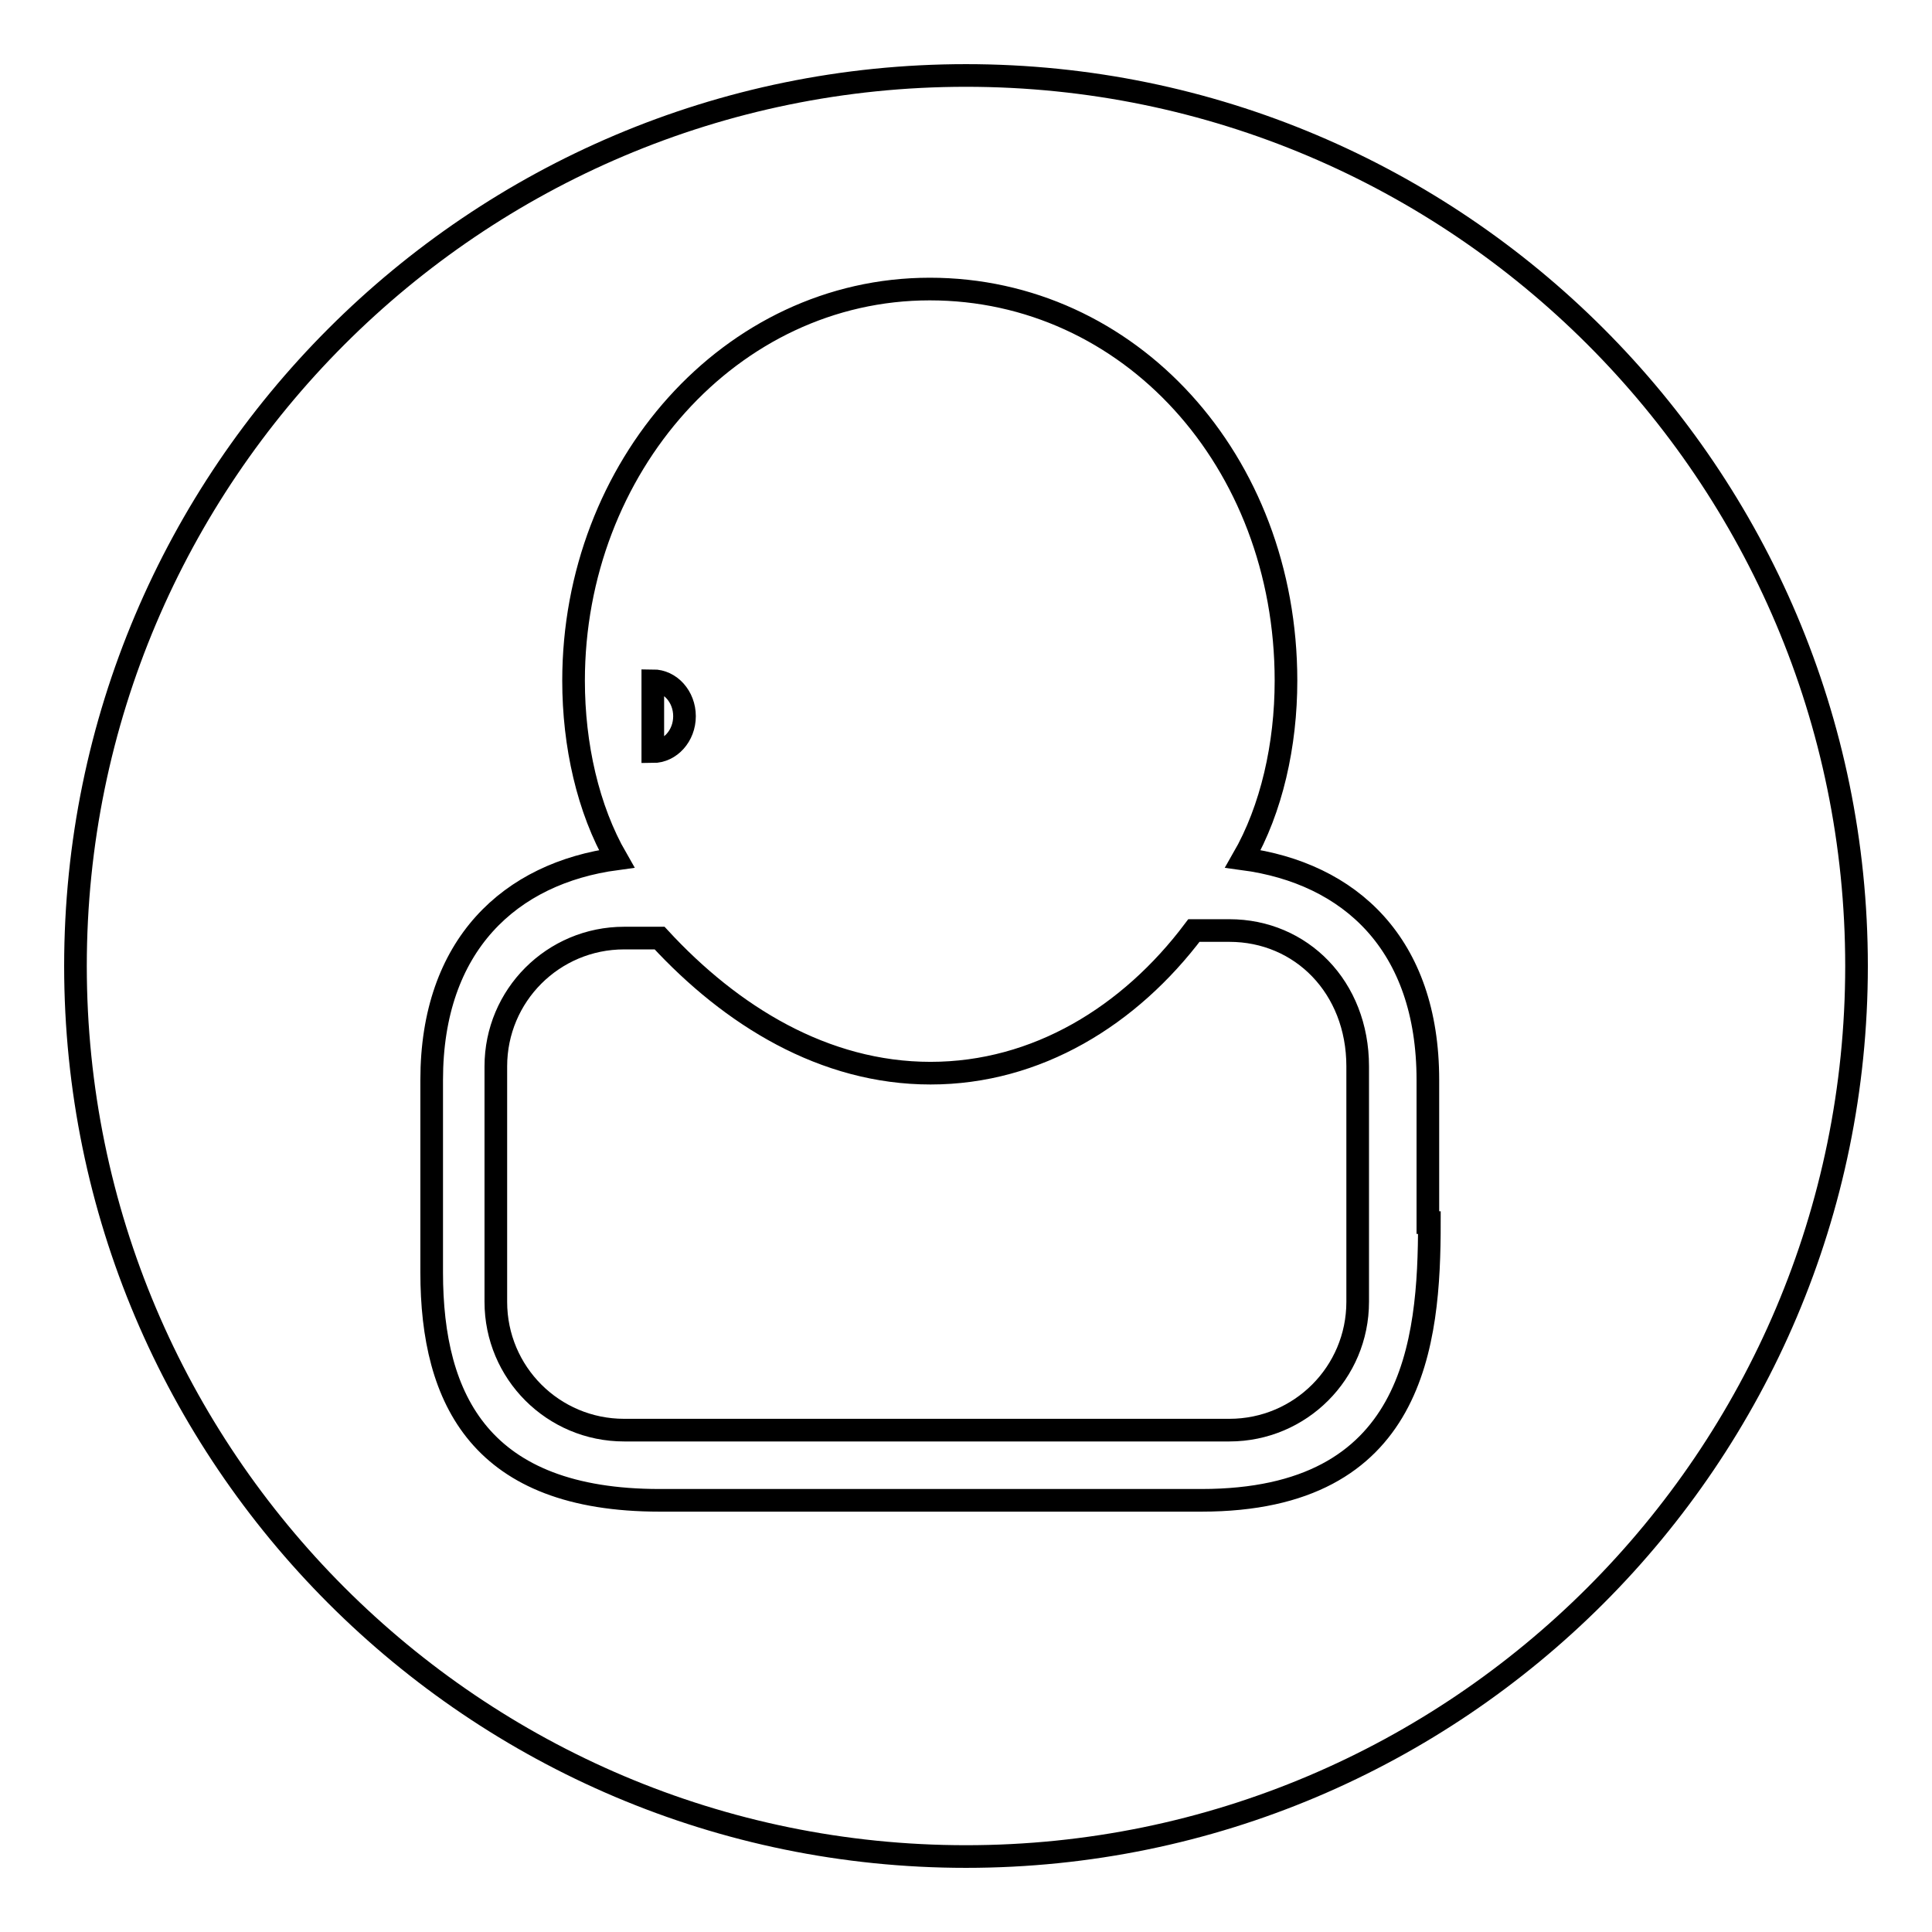
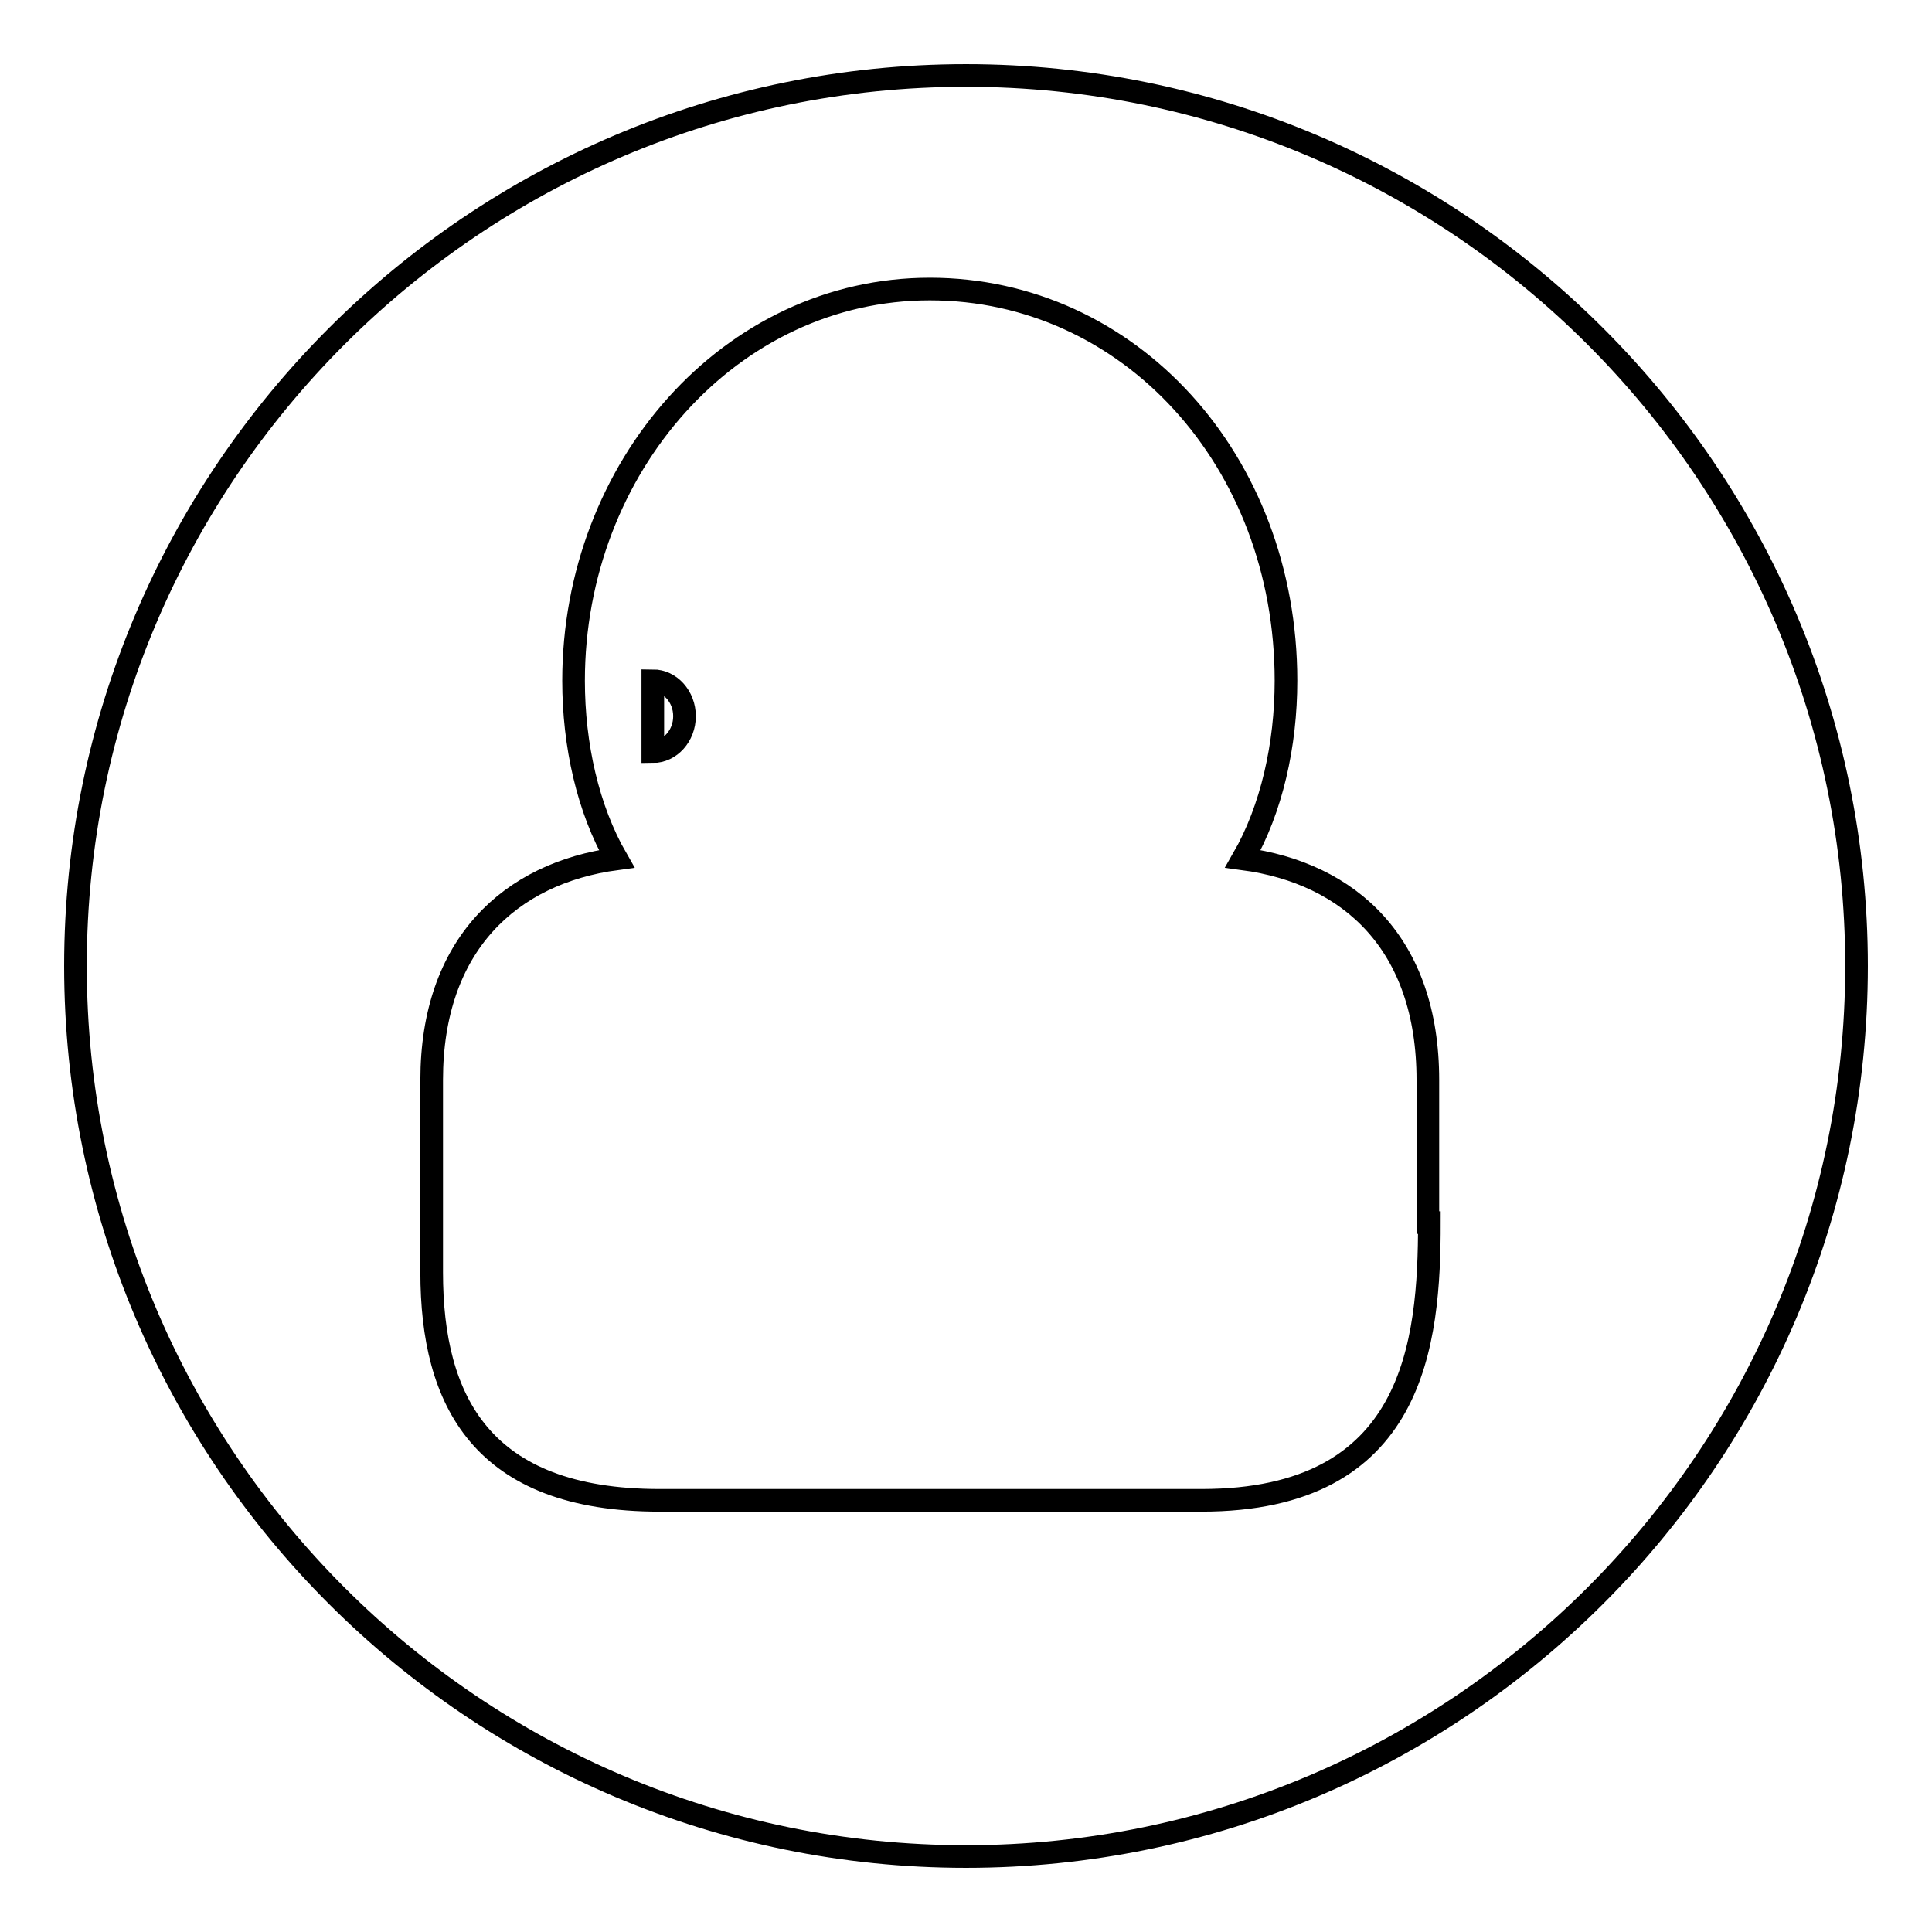
<svg xmlns="http://www.w3.org/2000/svg" version="1.1" x="0px" y="0px" viewBox="0 0 256 256" enable-background="new 0 0 256 256" xml:space="preserve">
  <g>
    <g>
-       <path stroke-width="3" fill-opacity="0" stroke="#000000" d="M162.9,123.3h-4.7c-8.5,11.3-20.8,18.9-34.9,18.9s-26.4-7.6-35.9-17.9h-4.7c-9.4,0-17,7.6-17,17v31.2c0,9.4,7.6,17,17,17h80.2c9.4,0,17-7.6,17-17v-31.2C179.9,130.8,172.4,123.3,162.9,123.3z" />
-       <path stroke-width="3" fill-opacity="0" stroke="#000000" d="M86.5,90.2c2.3,0,4.2,2.1,4.2,4.7s-1.9,4.7-4.2,4.7V90.2z" />
+       <path stroke-width="3" fill-opacity="0" stroke="#000000" d="M86.5,90.2c2.3,0,4.2,2.1,4.2,4.7s-1.9,4.7-4.2,4.7z" />
      <path stroke-width="3" fill-opacity="0" stroke="#000000" d="M128,10C62.9,10,10,62.9,10,128c0,65.1,52.9,118,118,118c65.1,0,118-52.9,118-118C246,62.9,193.1,10,128,10z M189.4,162c0,16-1.9,36.8-30.2,36.8H87.4c-23.6,0-30.2-13.2-30.2-30.2v-25.5c0-17.9,10.4-27.4,24.5-29.3c-3.8-6.6-5.7-15.1-5.7-23.6c0-28.3,20.8-51.9,47.2-51.9c26.4,0,47.2,22.7,47.2,51.9c0,8.5-1.9,17-5.7,23.6c14.2,1.9,24.5,11.3,24.5,29.3V162L189.4,162z" />
    </g>
  </g>
</svg>